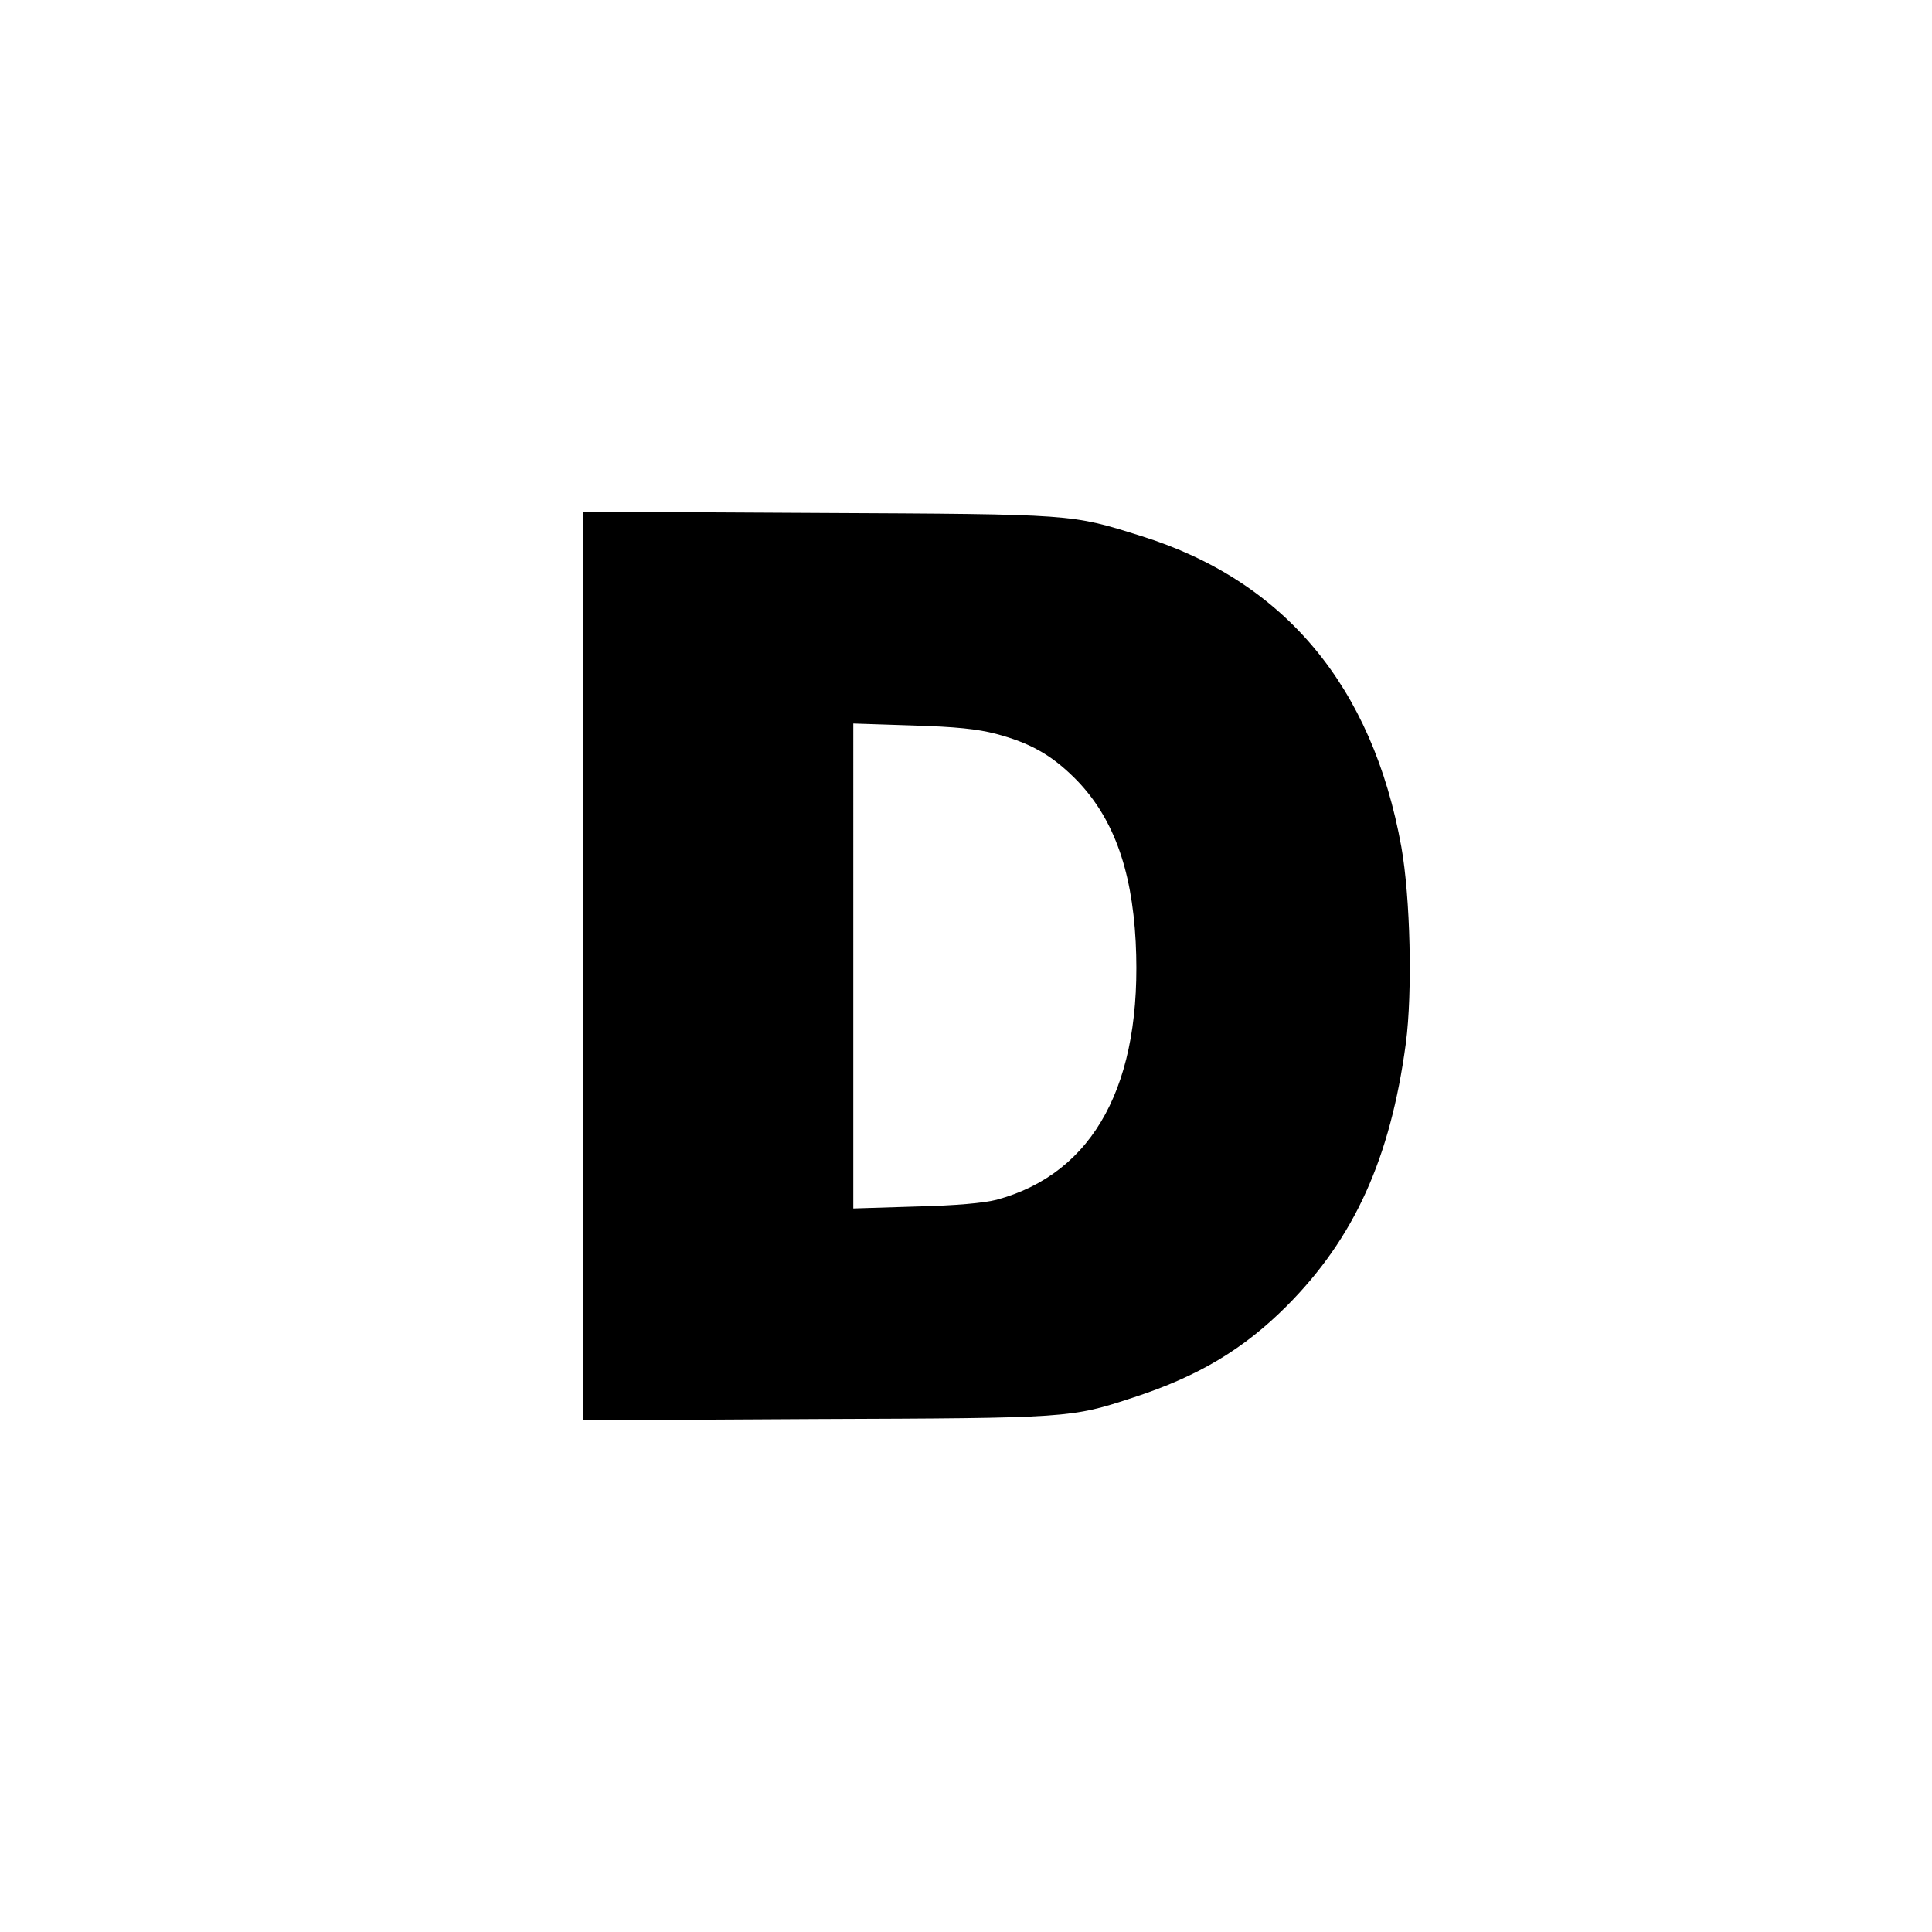
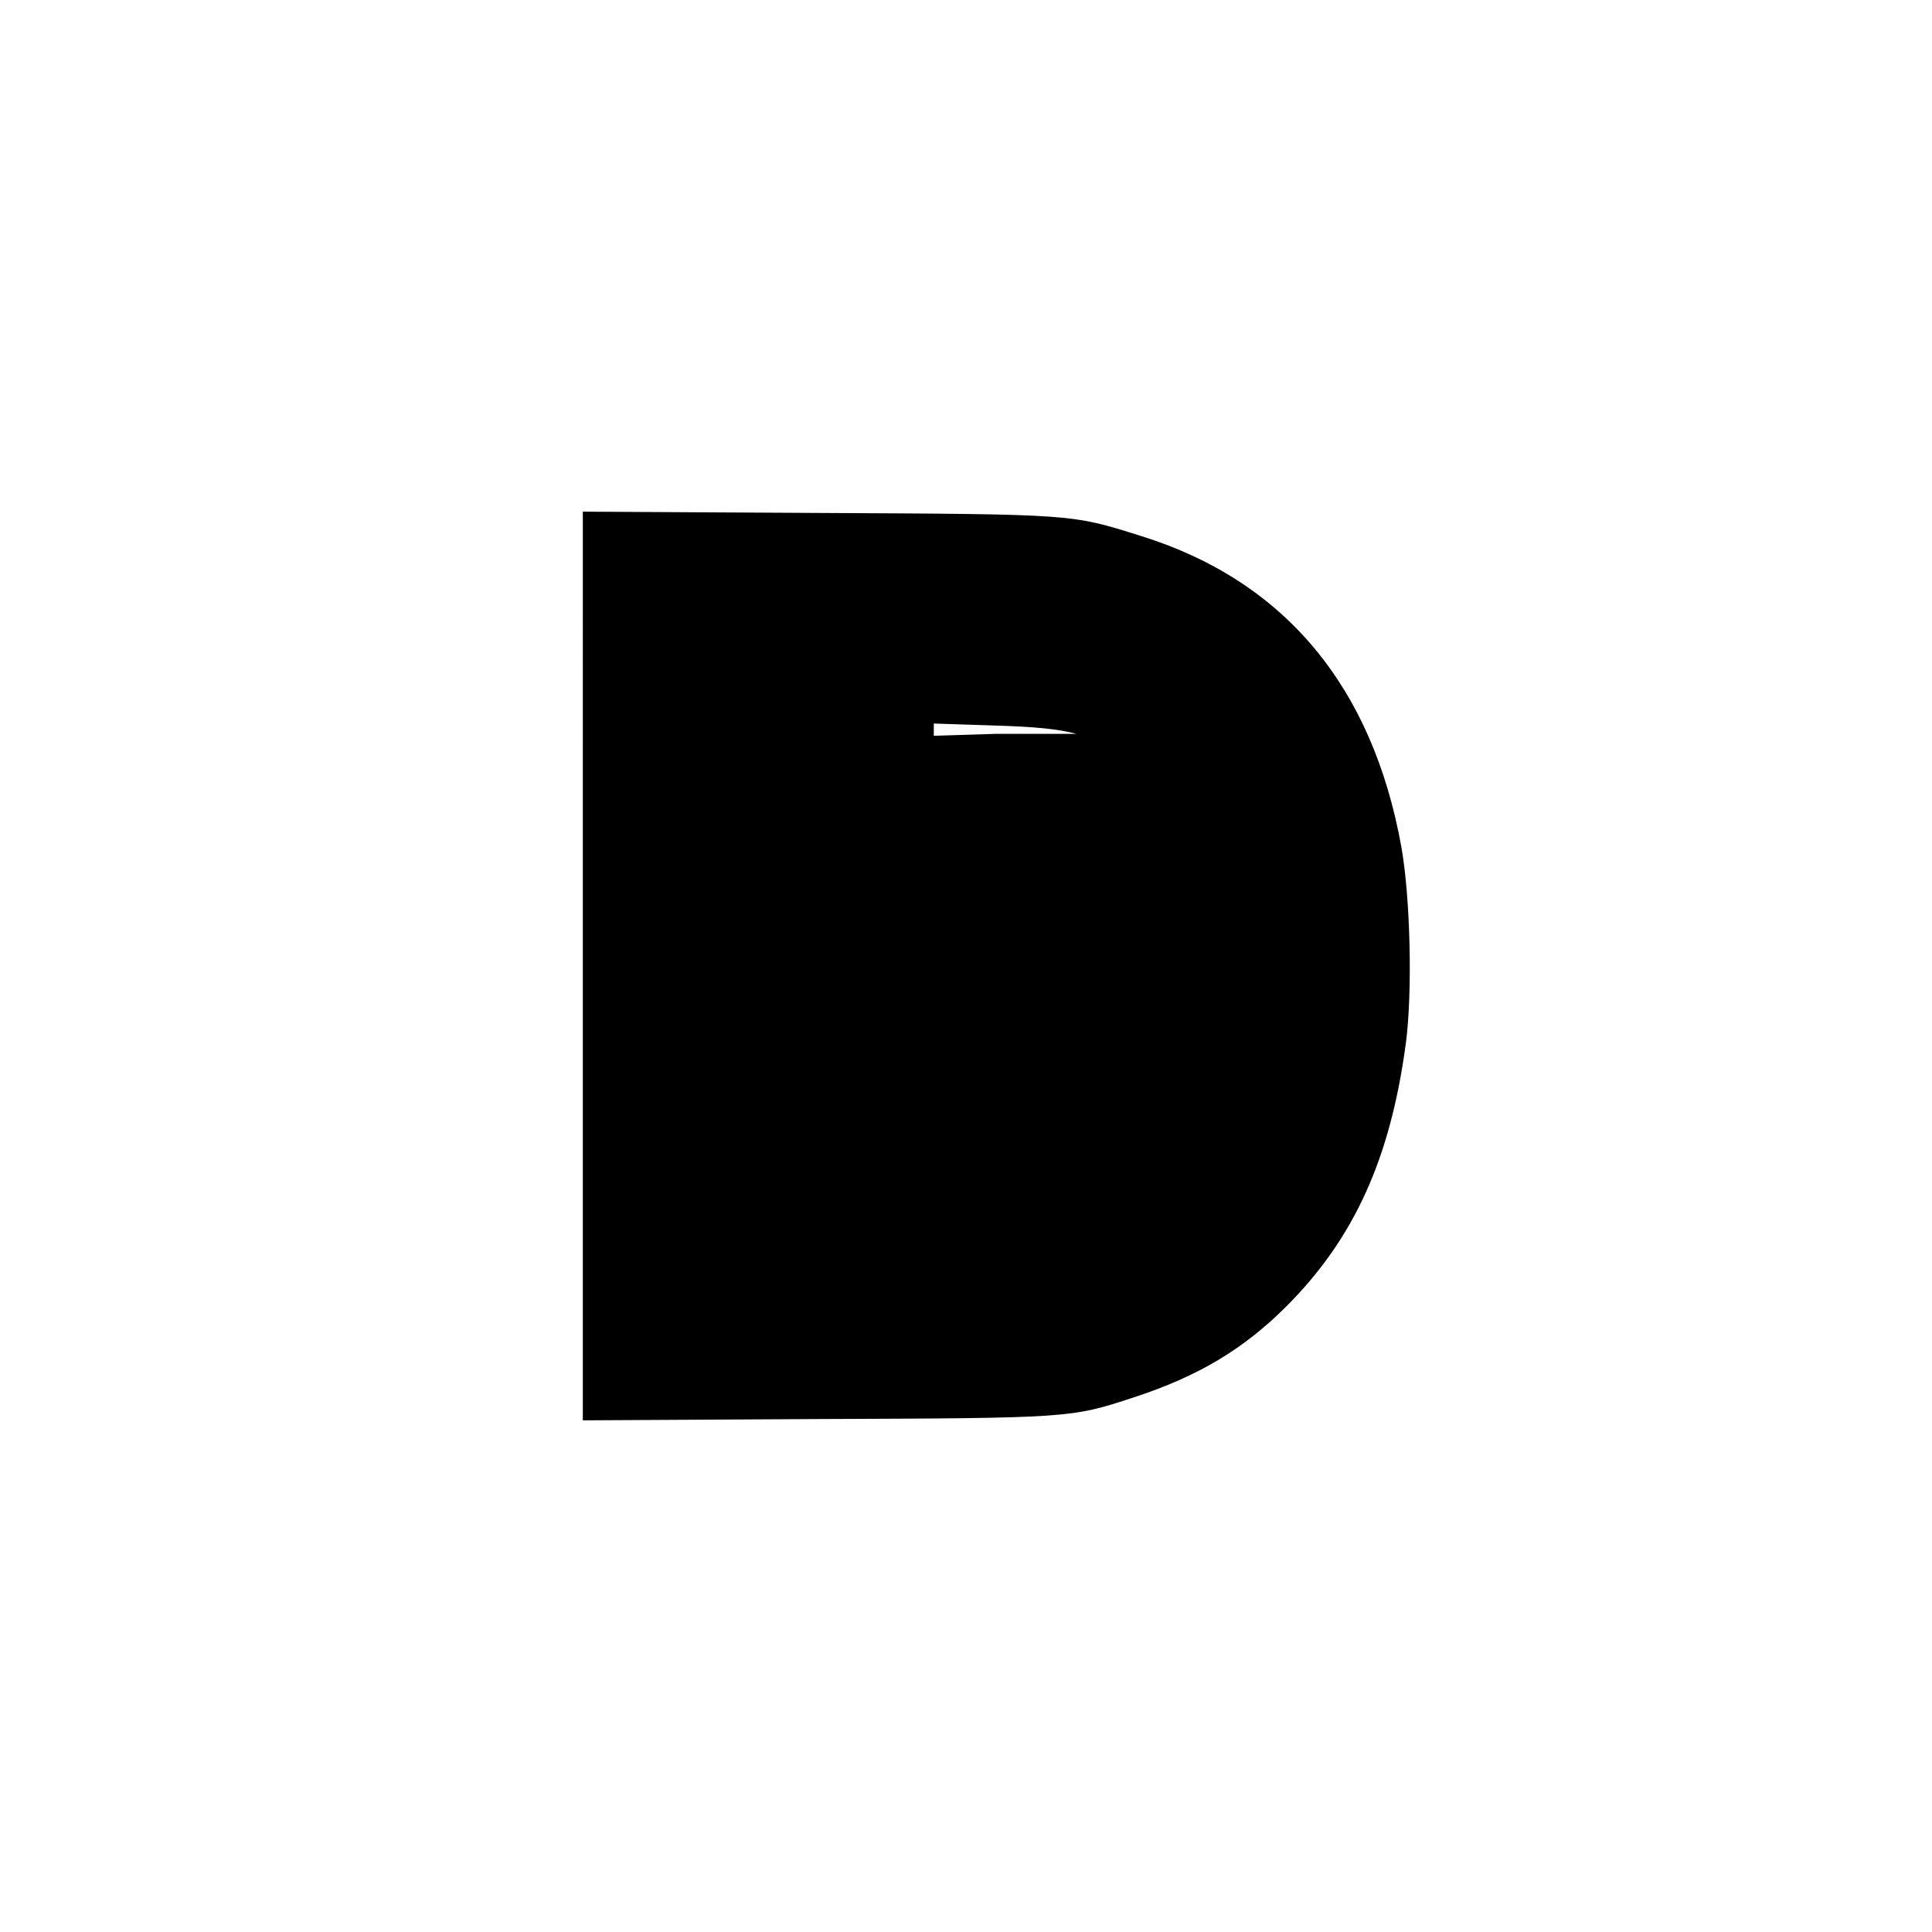
<svg xmlns="http://www.w3.org/2000/svg" width="800" height="800" version="1.0" viewBox="0 0 600 600">
-   <path d="M181 300v141.1l72.3-.4c79.2-.3 79.2-.3 98.7-6.7 20.2-6.6 34.2-15 47.6-28.4 21-21.1 32.2-45.8 37-81.6 2.1-15.9 1.4-45.3-1.4-61-9-49.9-36.3-82.6-80.7-96.5-22-6.9-20.3-6.8-100.7-7.2l-72.8-.4V300zm128.3-72.1c10.5 2.8 17 6.4 24.3 13.6 11.8 11.7 17.9 27.9 19.1 51 2.2 44-12.9 71.9-43.2 80.1-4 1-12.3 1.8-25.2 2.1l-19.3.6V224.7l18.3.6c13.6.4 20.2 1.1 26 2.6z" />
+   <path d="M181 300v141.1l72.3-.4c79.2-.3 79.2-.3 98.7-6.7 20.2-6.6 34.2-15 47.6-28.4 21-21.1 32.2-45.8 37-81.6 2.1-15.9 1.4-45.3-1.4-61-9-49.9-36.3-82.6-80.7-96.5-22-6.9-20.3-6.8-100.7-7.2l-72.8-.4V300zm128.3-72.1l-19.3.6V224.7l18.3.6c13.6.4 20.2 1.1 26 2.6z" />
</svg>